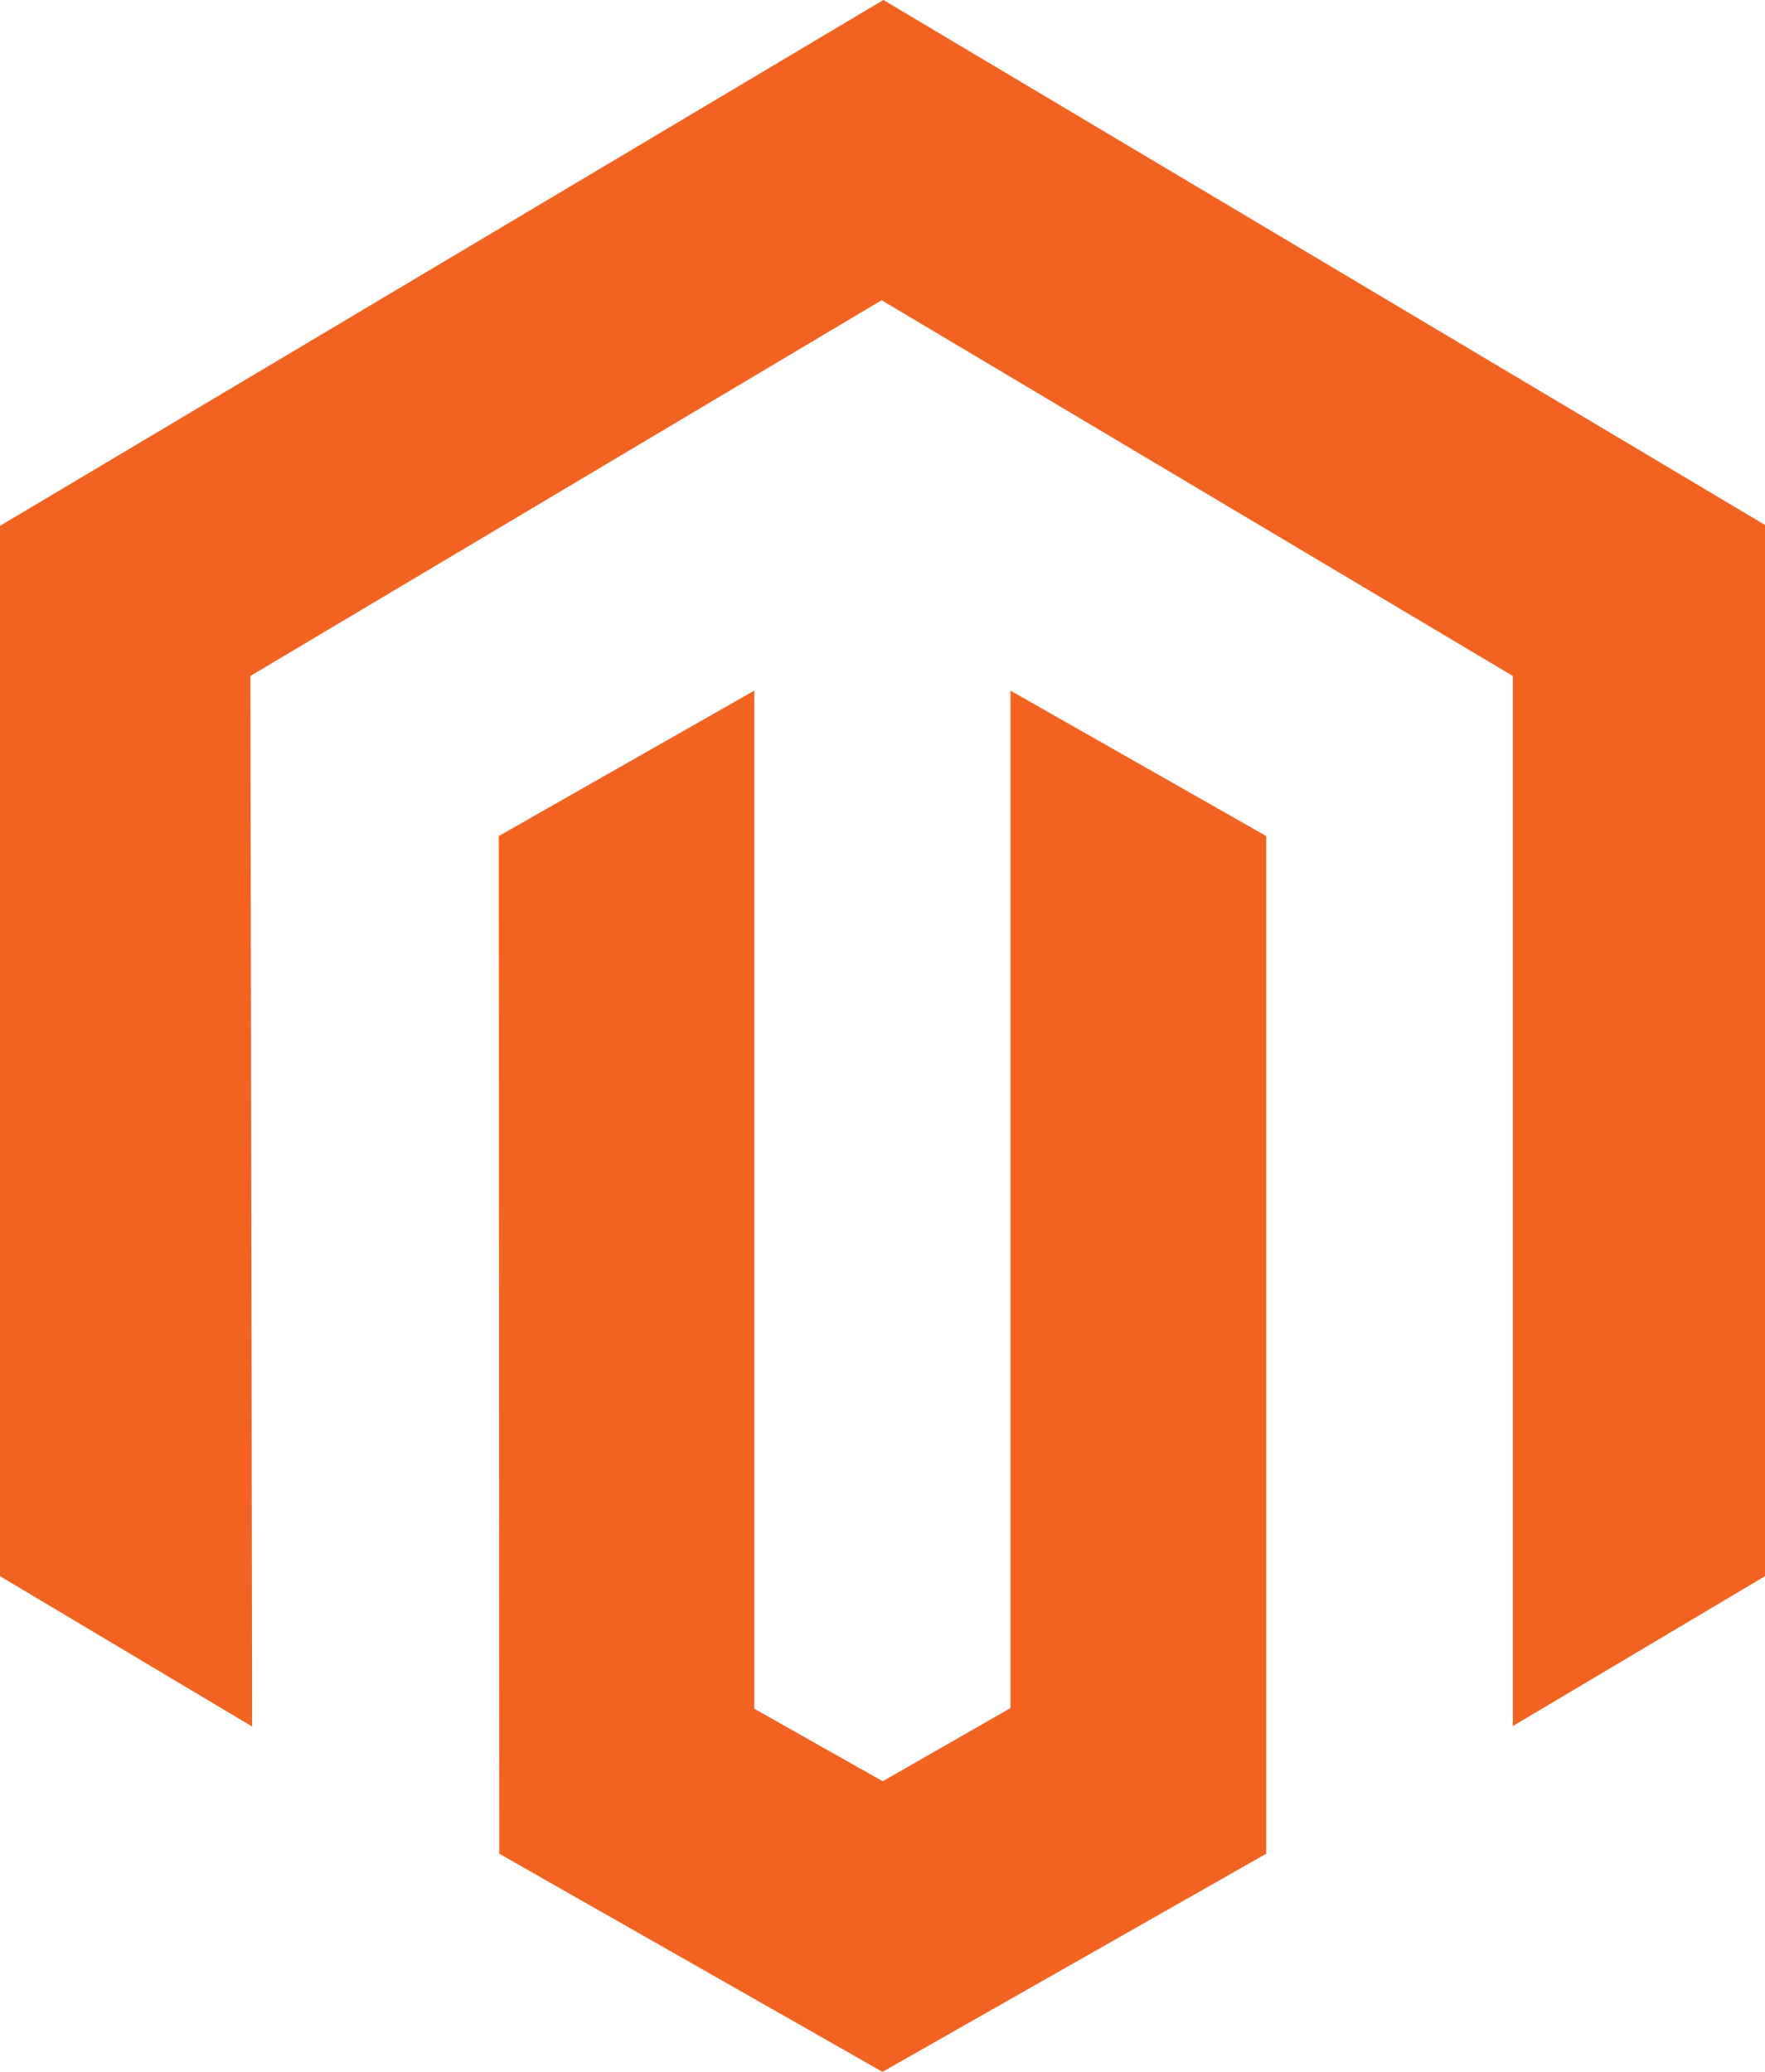
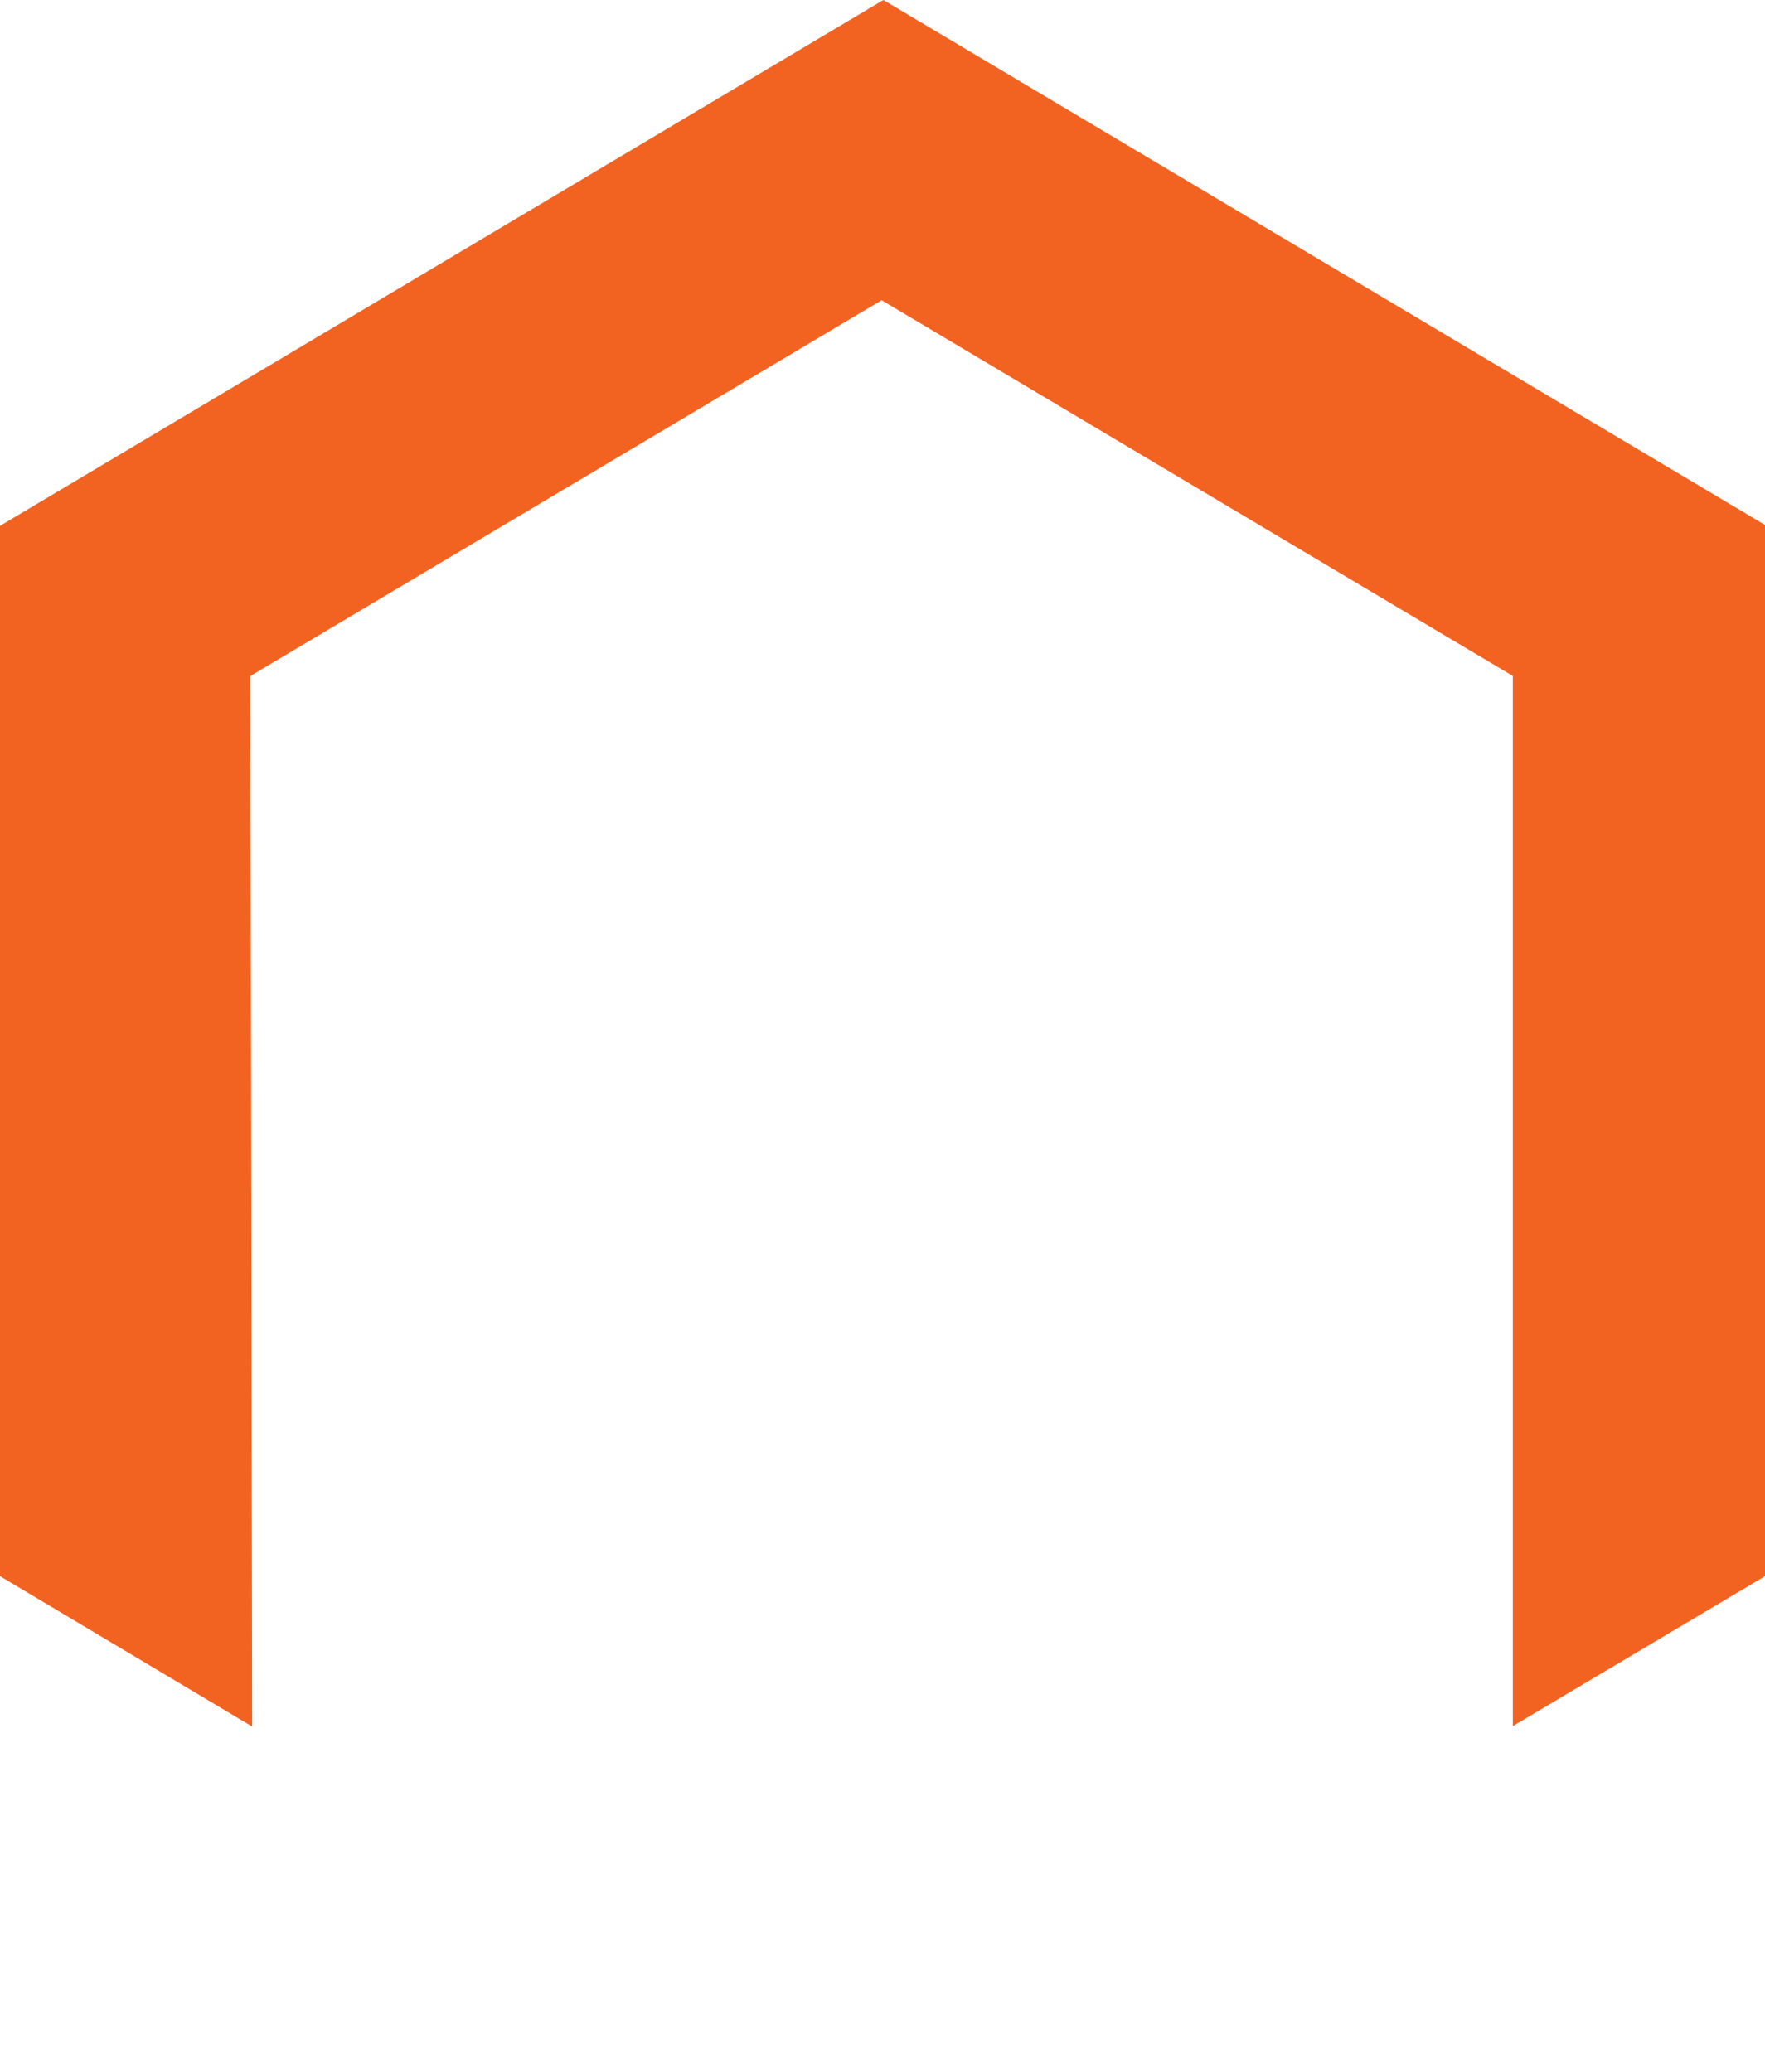
<svg xmlns="http://www.w3.org/2000/svg" width="46px" height="54px" viewBox="0 0 46 54" version="1.1">
  <title>logo-magento-mini</title>
  <desc>Created with Sketch.</desc>
  <defs />
  <g id="Web" stroke="none" stroke-width="1" fill="none" fill-rule="evenodd">
    <g id="Platform---2.-Detail-s-navigaciou" transform="translate(-892, -301)" fill="#F26322" fill-rule="nonzero">
      <g id="logo-magento-bubble" transform="translate(881, 295)">
        <g id="logo-magento-mini" transform="translate(11, 6)">
          <polygon id="Shape" points="23.023 0 0 13.706 0 41.081 6.572 45 6.526 17.618 22.977 7.825 39.428 17.618 39.428 44.988 46 41.081 46 13.682" />
-           <polygon id="Shape" points="26.335 44.519 23.006 46.426 19.659 44.536 19.659 18 13 21.79 13.012 48.315 23 54 33 48.315 33 21.79 26.335 18" />
        </g>
      </g>
    </g>
  </g>
</svg>